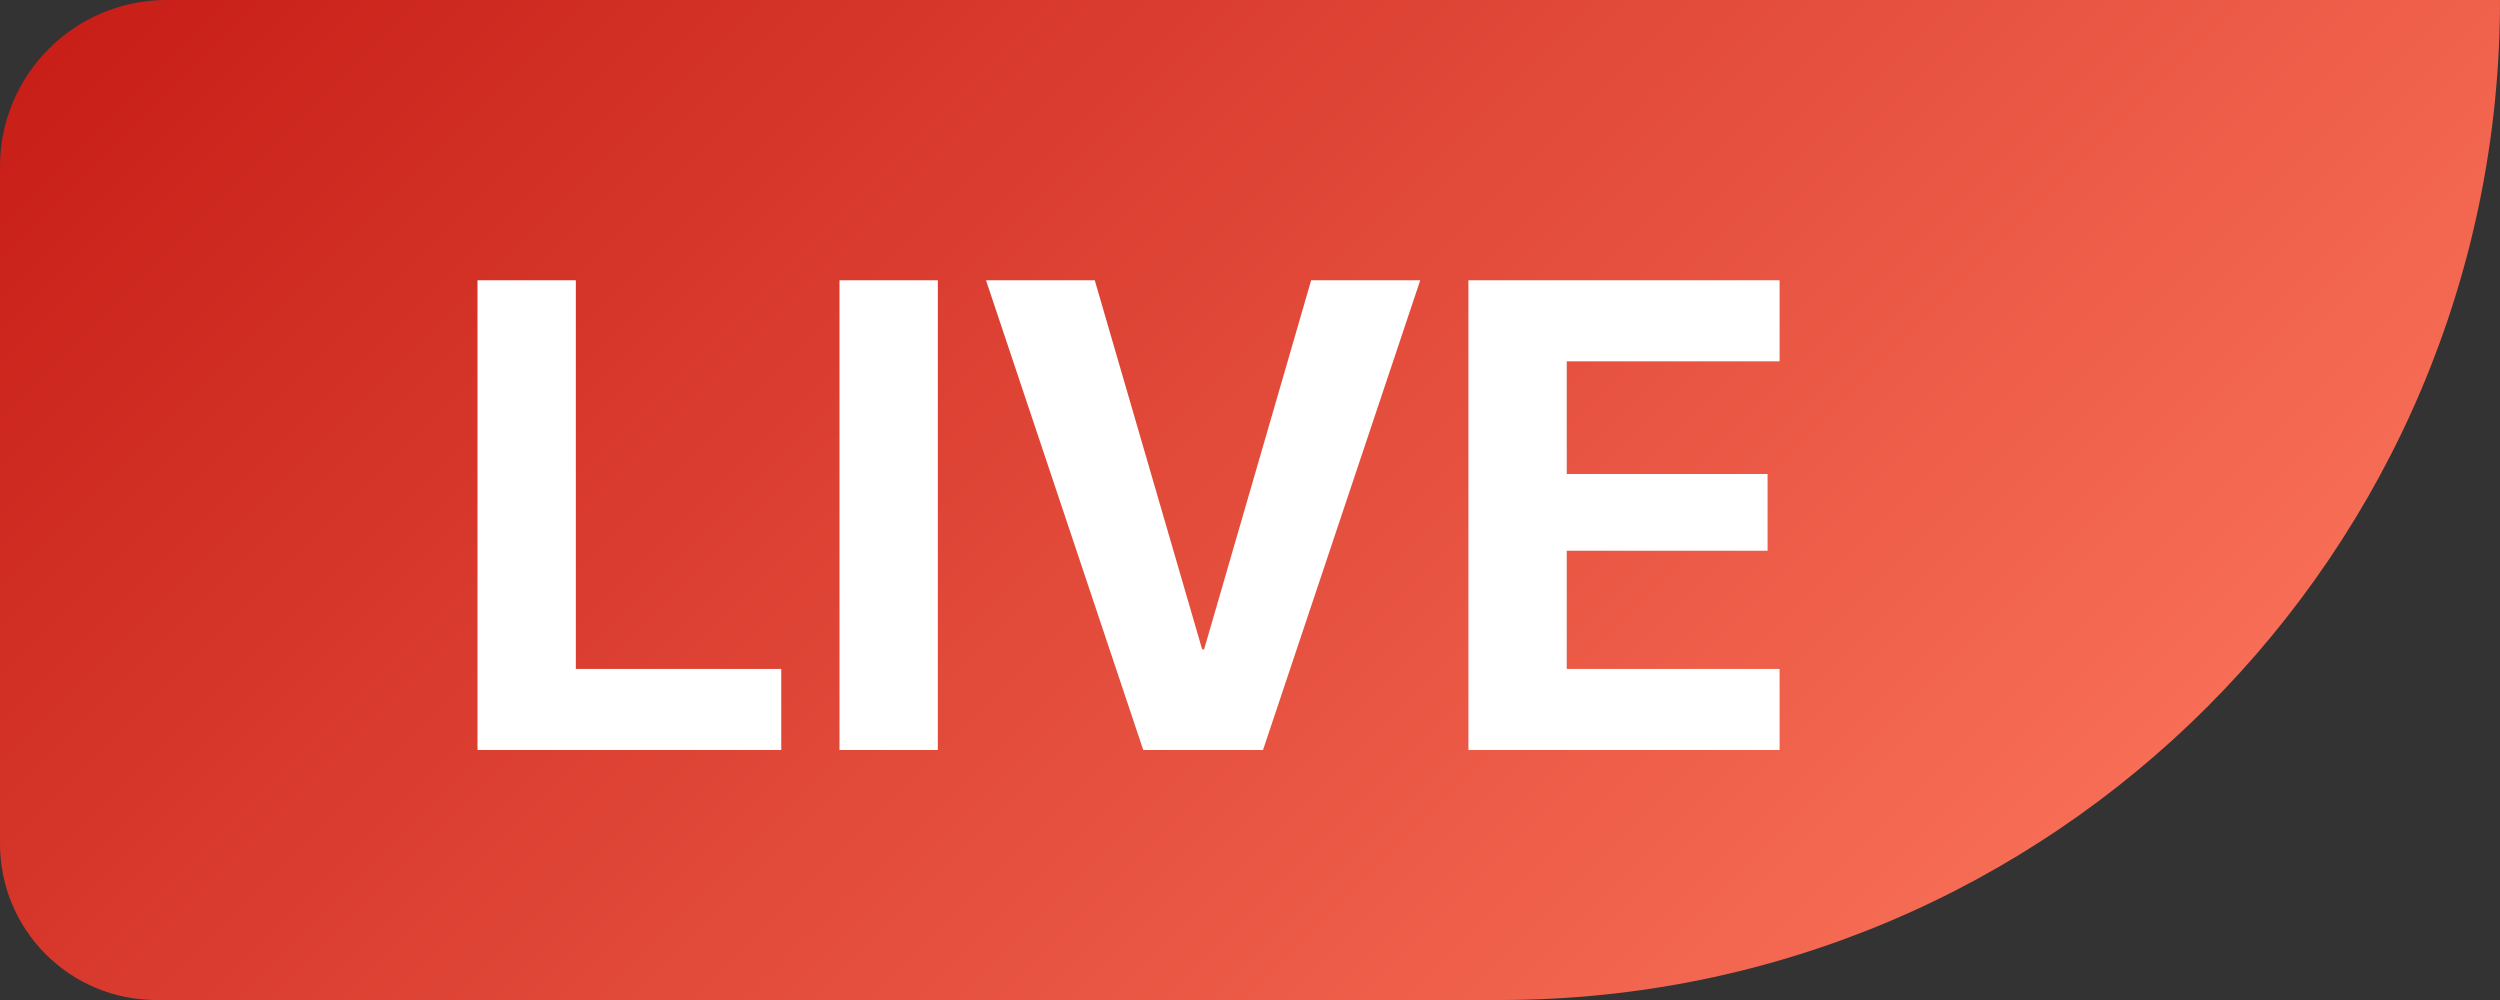
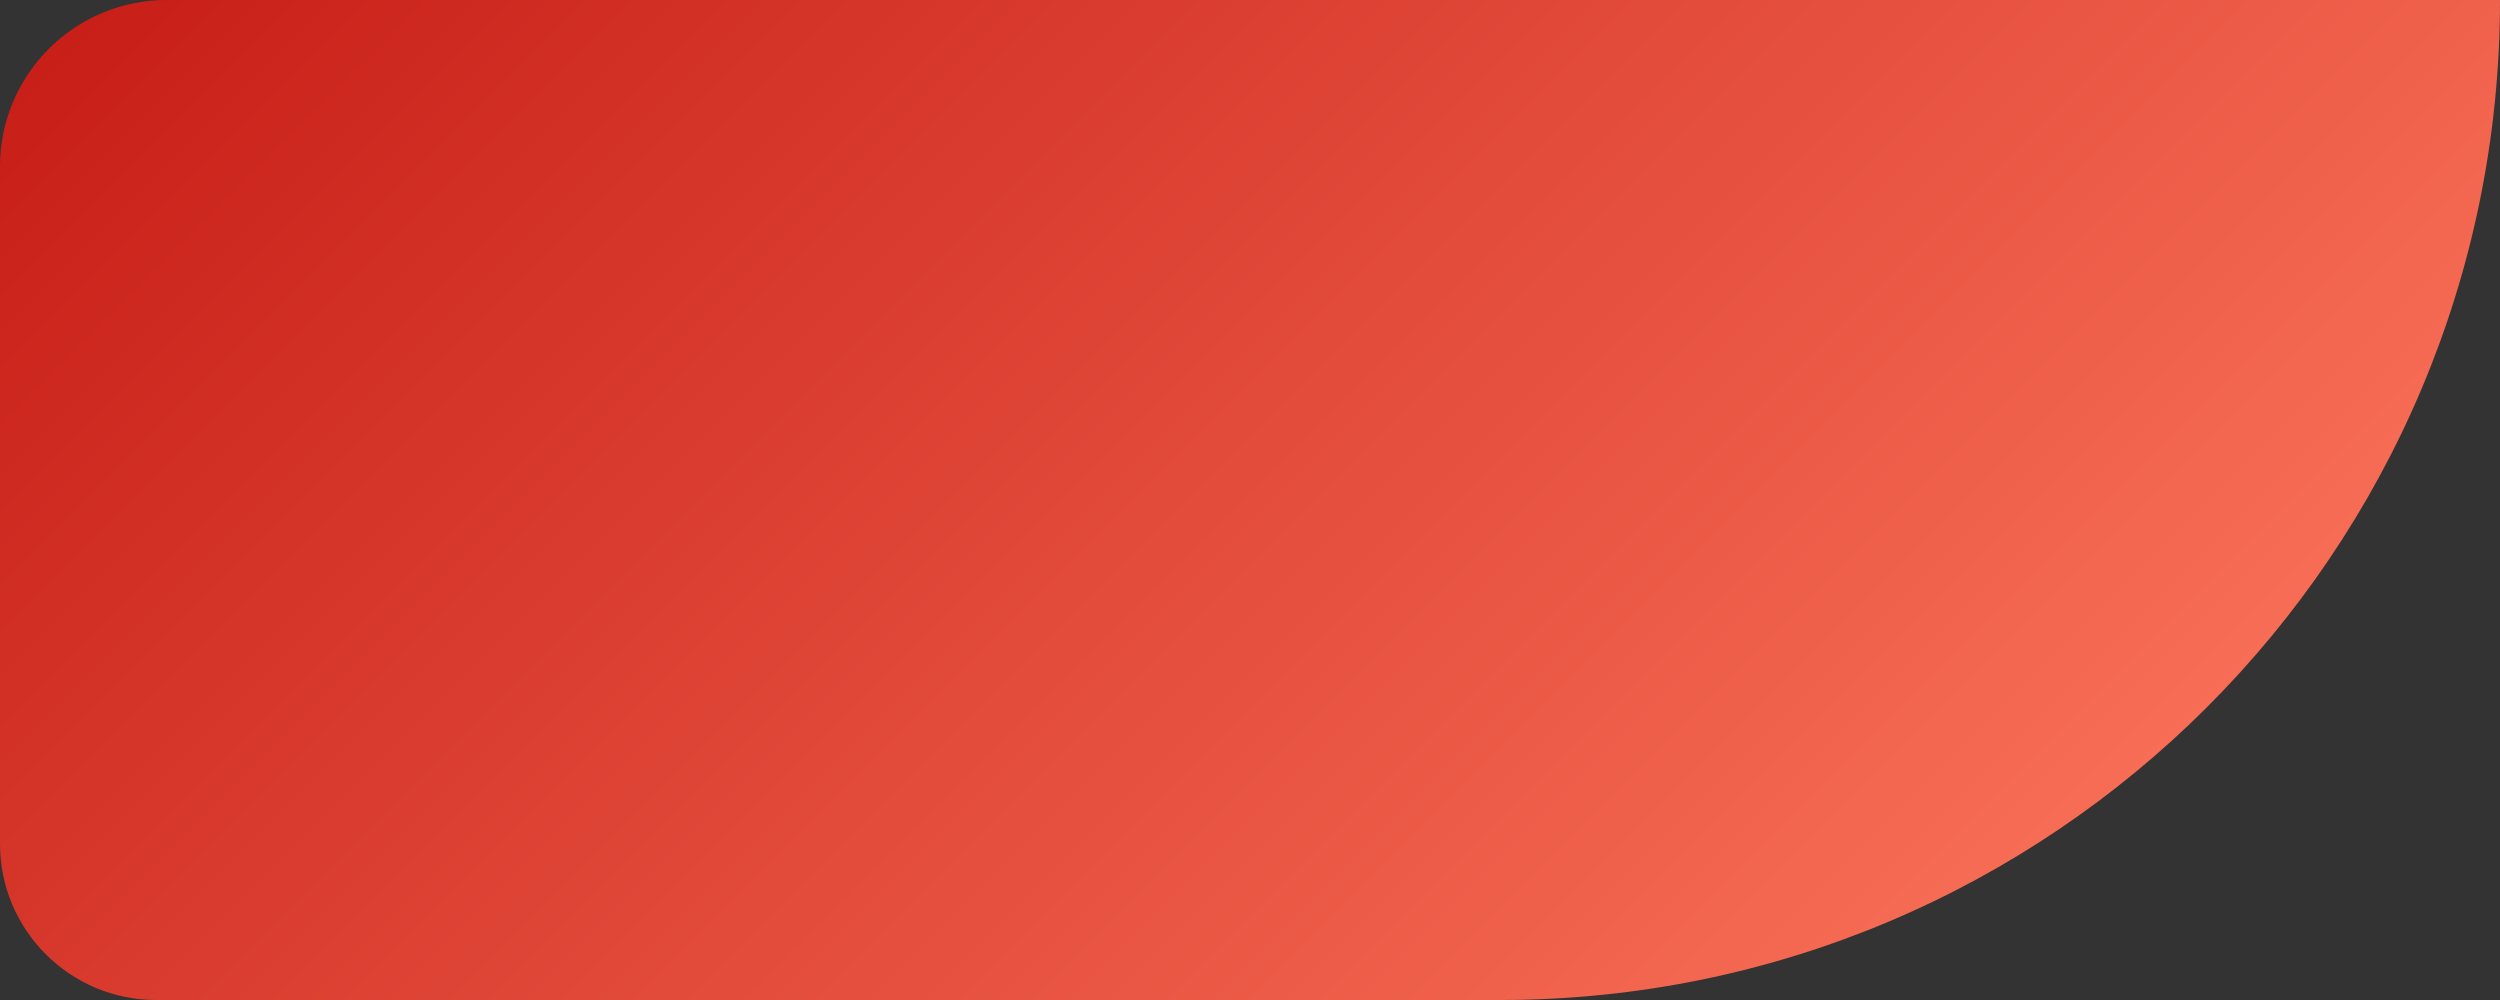
<svg xmlns="http://www.w3.org/2000/svg" width="30" height="12" viewBox="0 0 30 12" fill="none">
  <rect x="0" y="0" width="30" height="12" fill="#333333" stroke="none" />
  <path d="M2.91511e-08 2C1.30514e-08 0.895 0.895 0 2 0L30 0C30 6.627 24.627 12 18 12L1.875 12C0.839 12 1.62671e-07 11.161 1.47577e-07 10.125L2.91511e-08 2Z" fill="url(#paint0_linear_9548_147)" />
-   <path d="M5.73 9L5.73 3.363H6.91L6.91 8.027H9.375L9.375 9H5.73ZM10.074 9L10.074 3.363L11.254 3.363L11.254 9H10.074ZM13.719 9L11.832 3.363H13.137L14.426 7.793H14.449L15.734 3.363H17.043L15.156 9H13.719ZM17.621 9L17.621 3.363L21.355 3.363L21.355 4.336H18.801L18.801 5.688H21.211L21.211 6.609H18.801L18.801 8.027H21.355L21.355 9H17.621Z" fill="white" />
  <defs>
    <linearGradient id="paint0_linear_9548_147" x1="-1" y1="1.22935e-07" x2="17" y2="18" gradientUnits="userSpaceOnUse">
      <stop stop-color="#C51A14" />
      <stop offset="1" stop-color="#F76D55" />
    </linearGradient>
  </defs>
</svg>